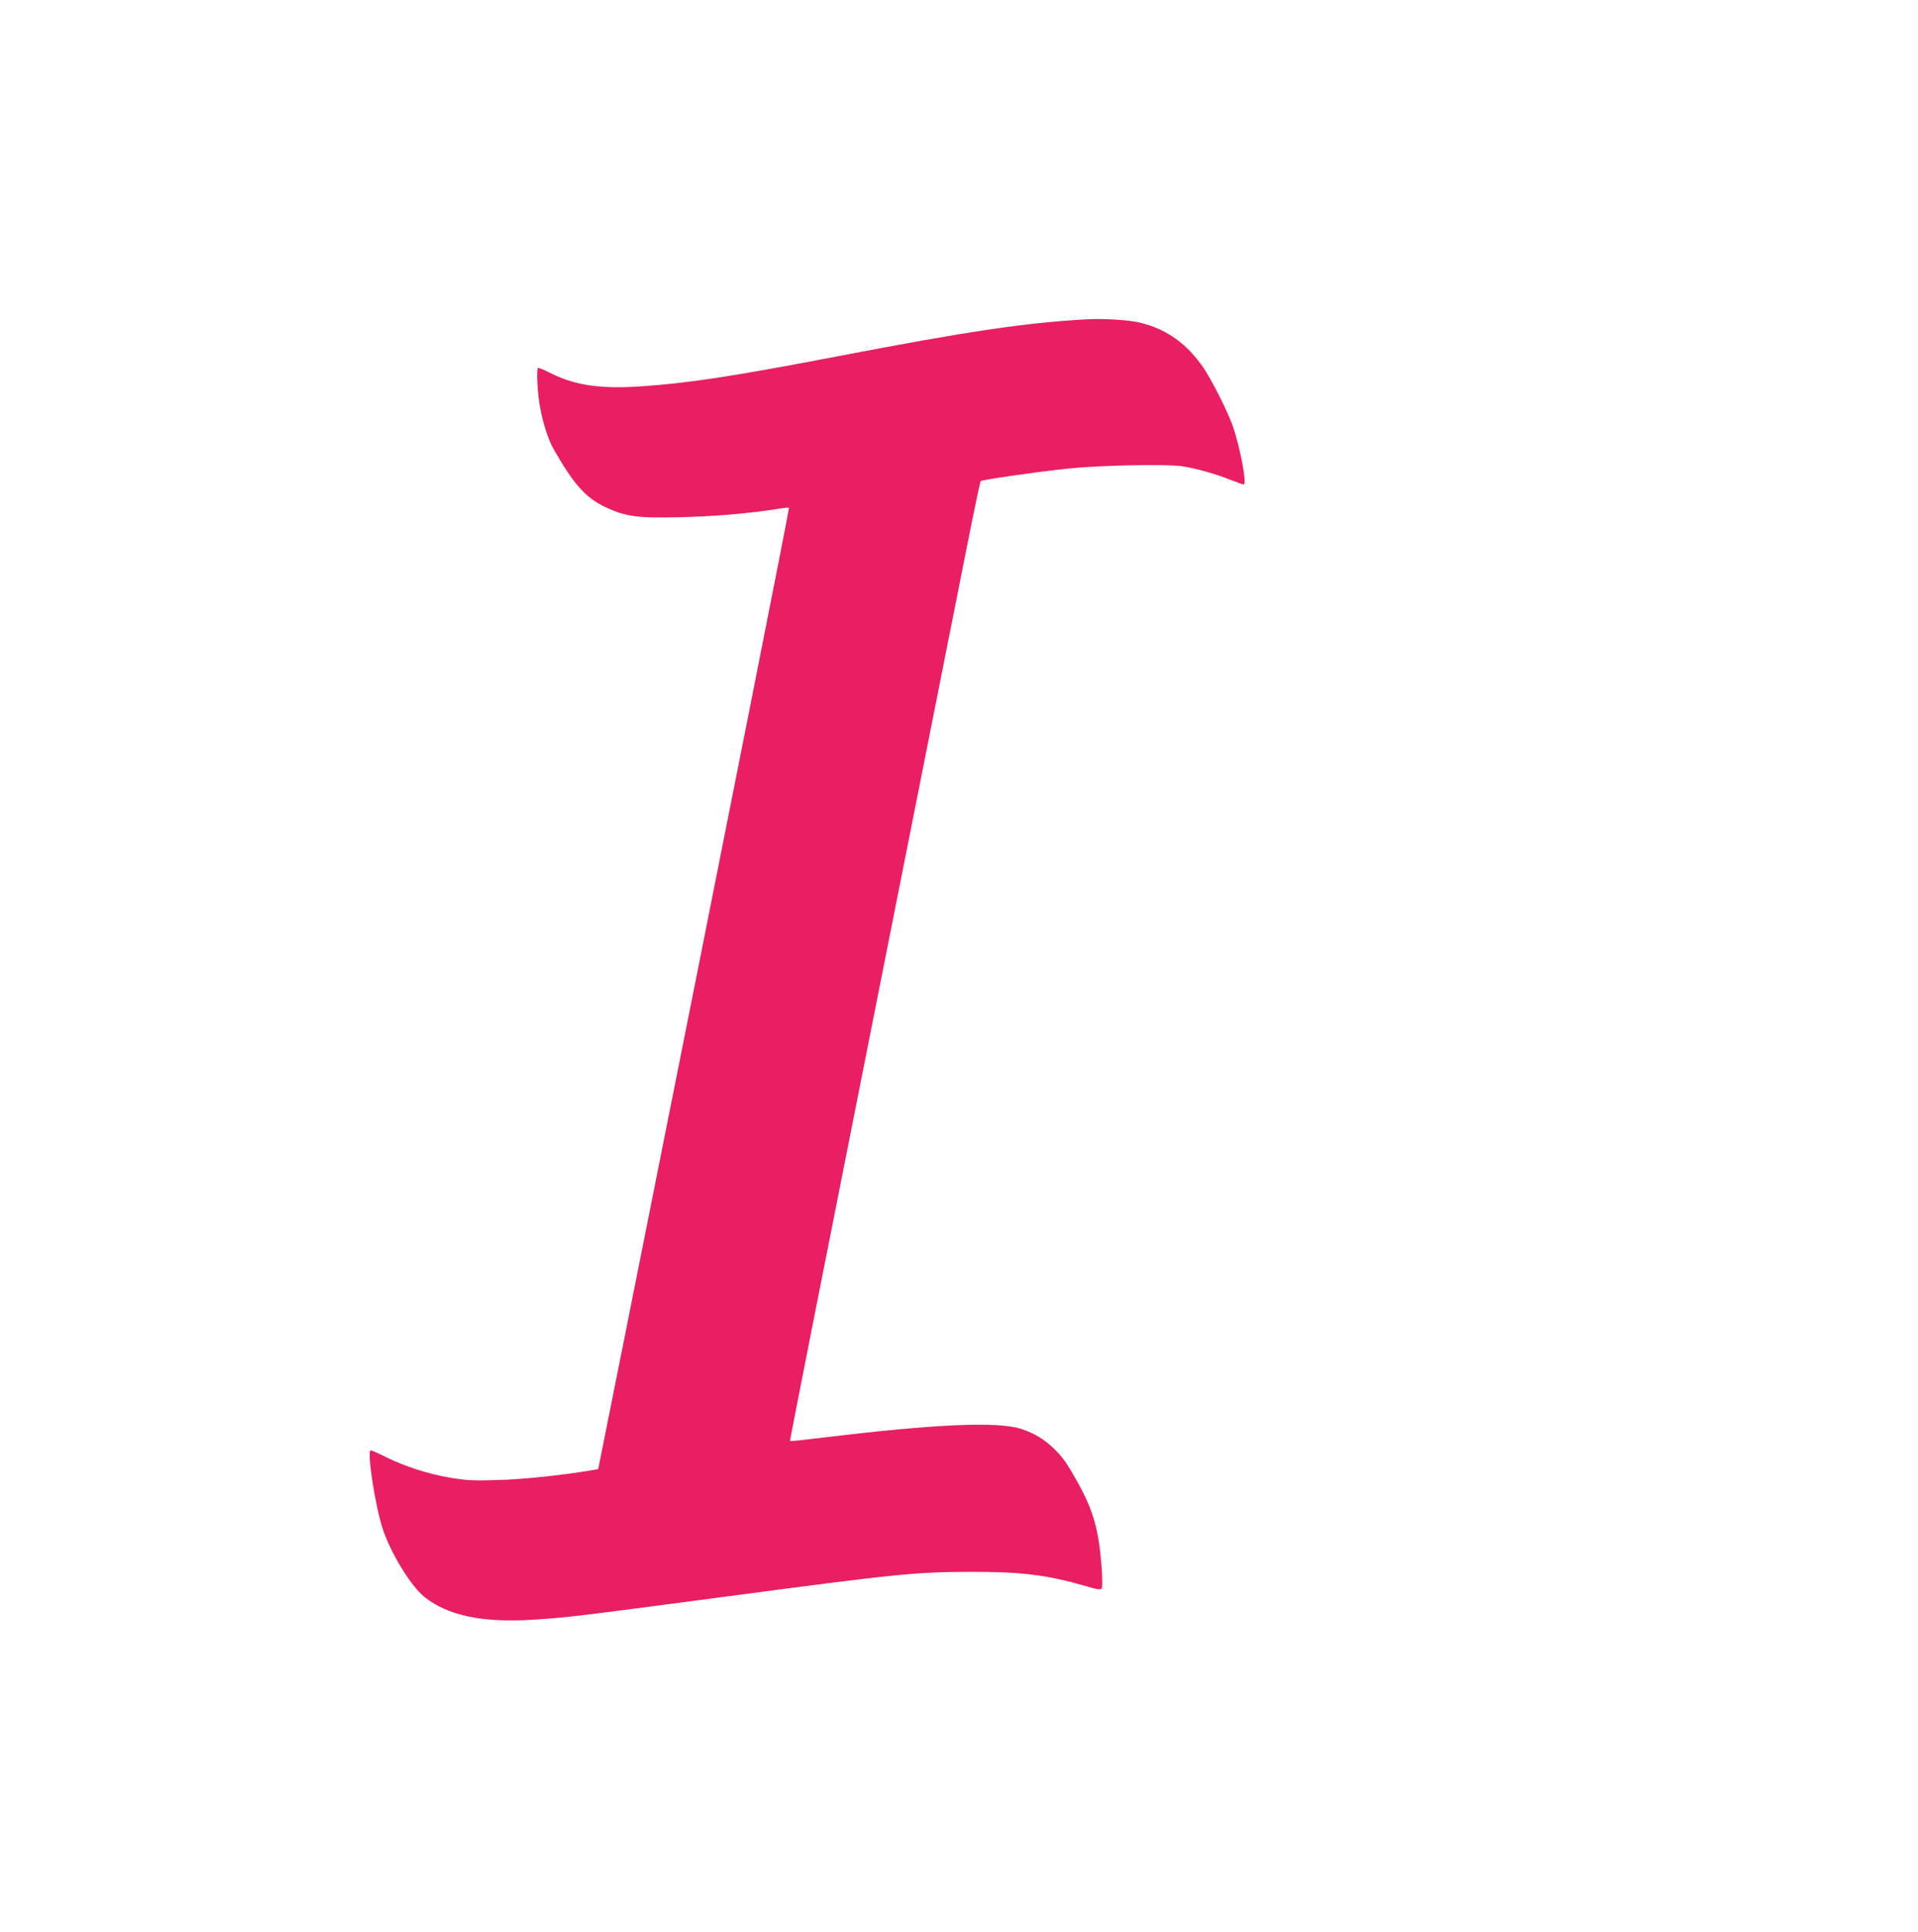
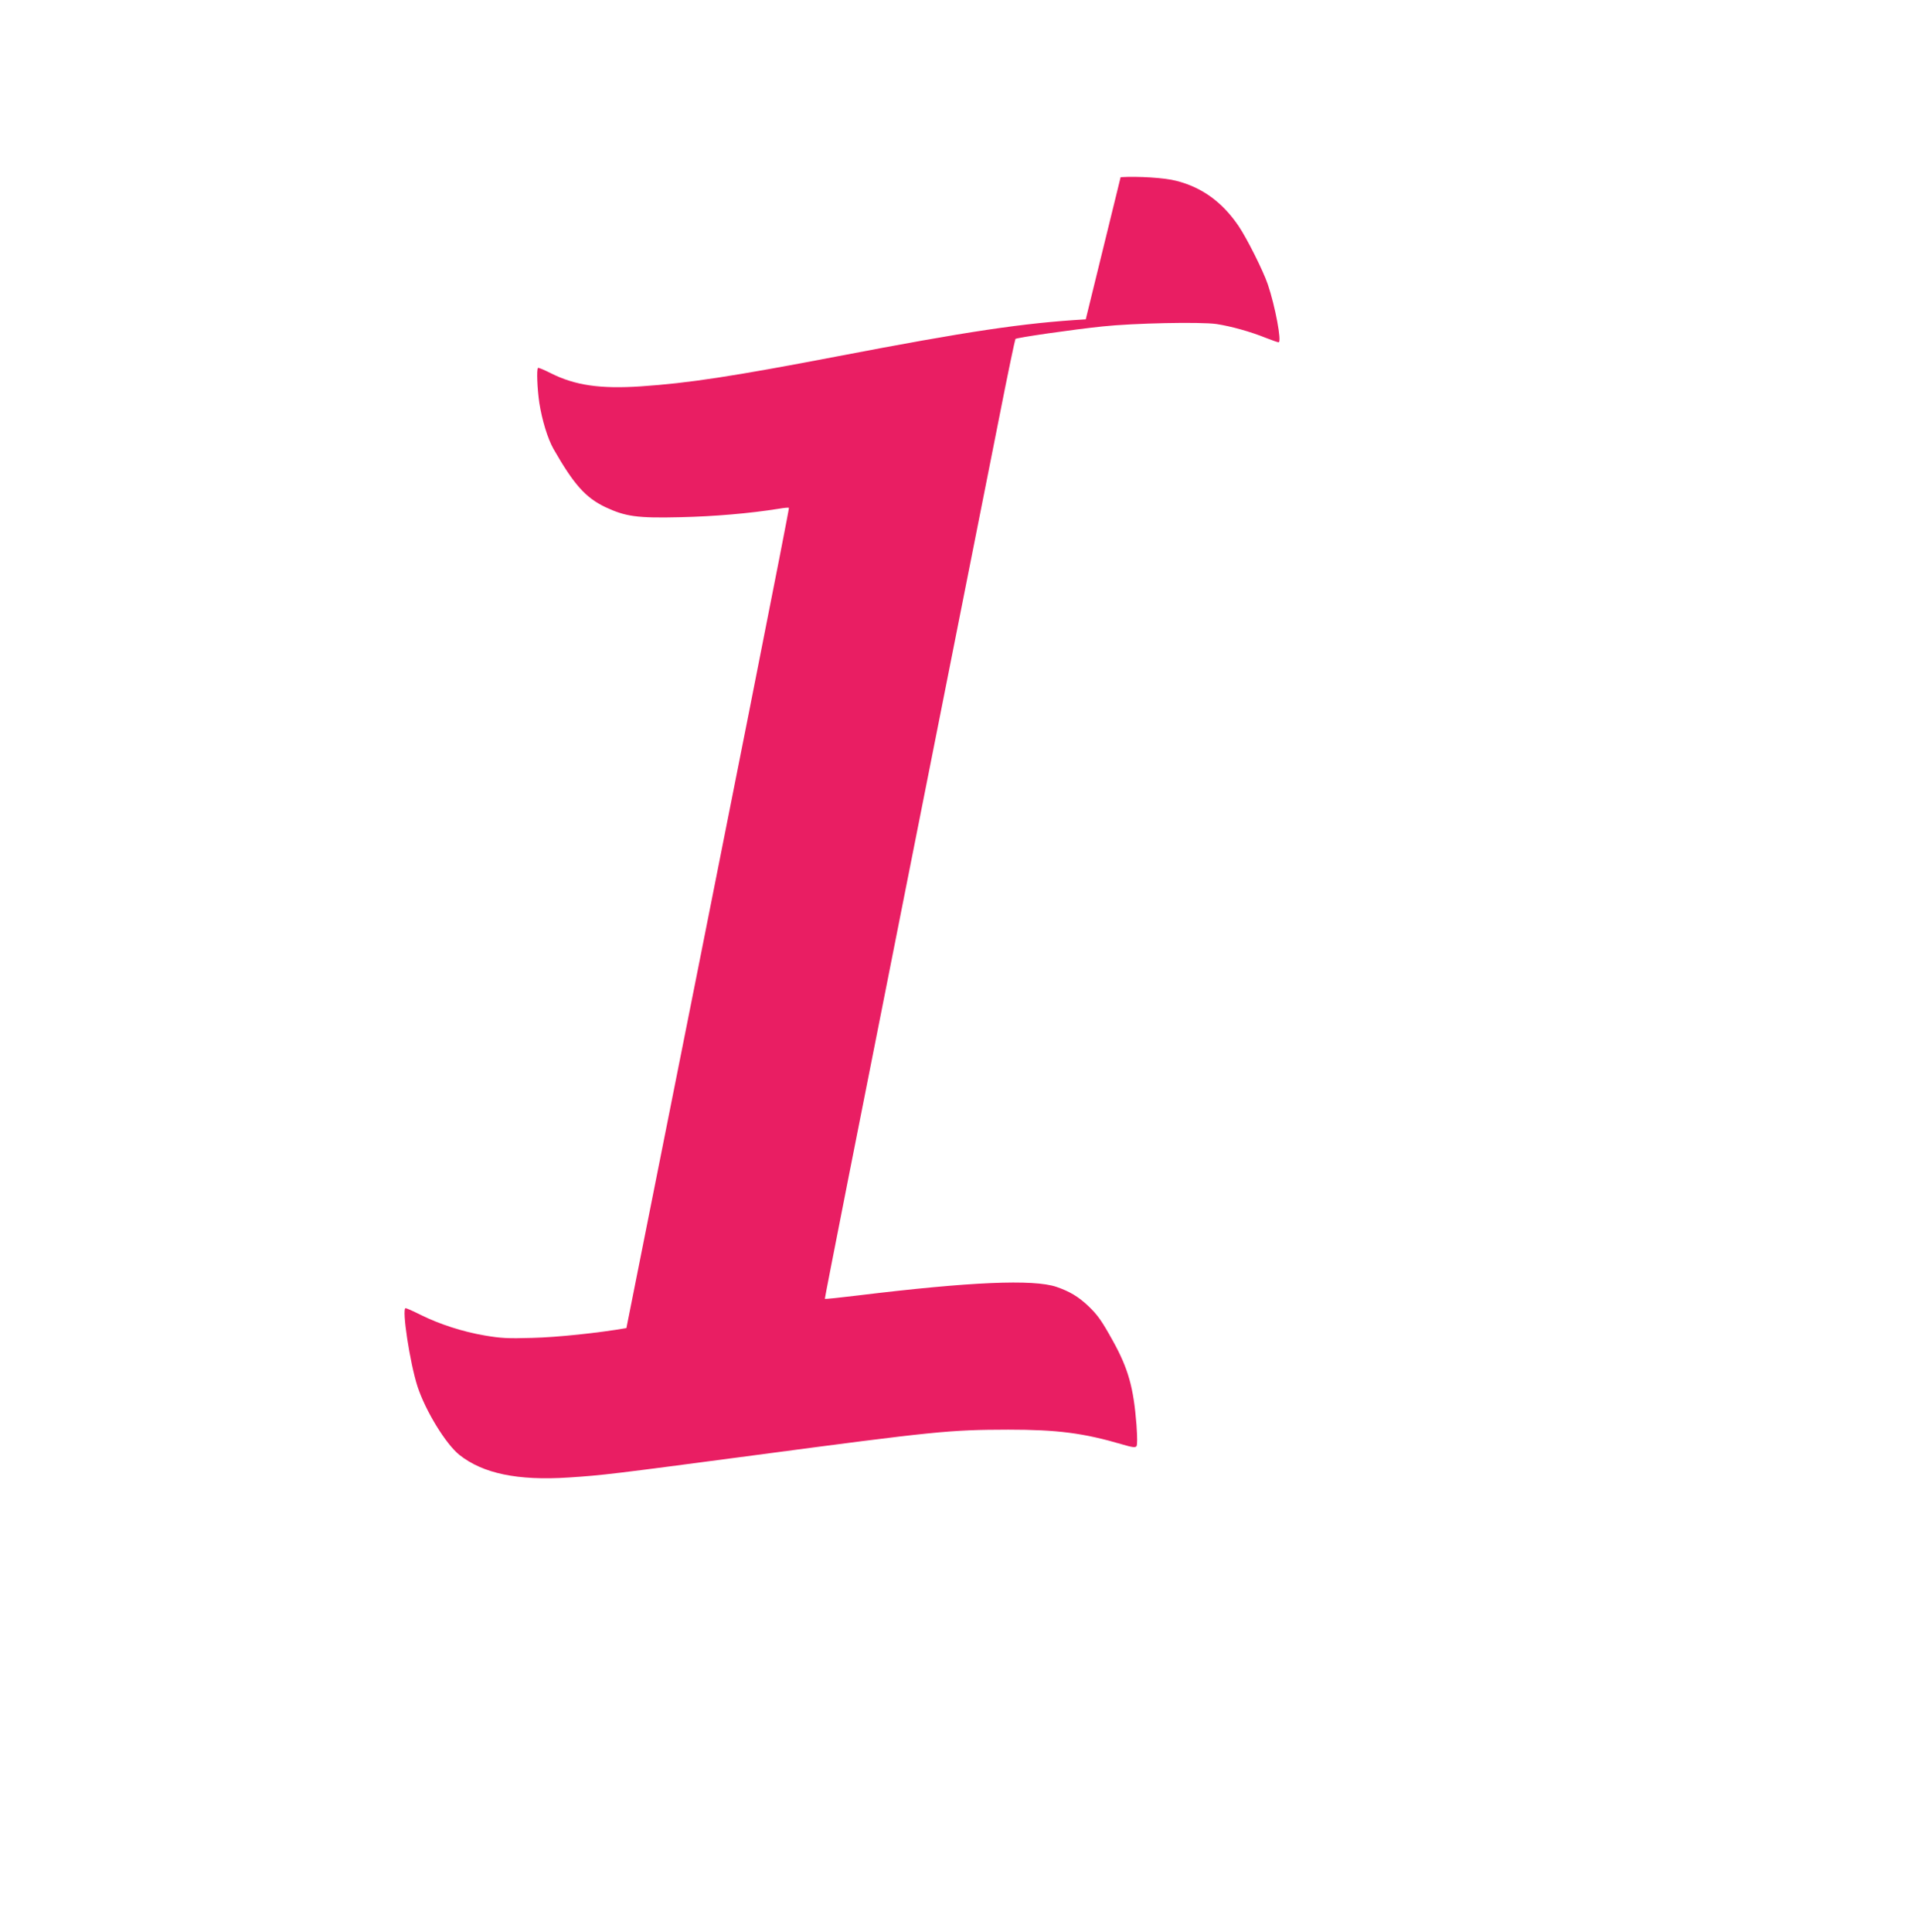
<svg xmlns="http://www.w3.org/2000/svg" version="1.0" width="1271pt" height="1280pt" viewBox="0 0 1271 1280" preserveAspectRatio="xMidYMid meet">
  <g transform="translate(0,1280) scale(0.1,-0.1)" fill="#e91e63" stroke="none">
-     <path d="M7195 10684 c-413 -24 -785 -80 -1645 -245 -693 -133 -990 -178 -1302 -199 -270 -18 -438 6 -600 88 -43 22 -80 37 -83 34 -10 -10 -5 -137 9 -232 18 -114 55 -236 94 -305 135 -236 212 -322 343 -385 135 -63 210 -74 499 -67 223 5 457 25 651 56 34 6 65 9 67 6 4 -4 -346 -1771 -1077 -5435 l-187 -935 -44 -7 c-184 -32 -458 -61 -625 -65 -163 -5 -207 -2 -314 16 -146 25 -298 74 -423 136 -50 25 -95 45 -101 45 -27 0 28 -363 79 -520 53 -161 187 -380 277 -452 156 -124 388 -172 724 -150 229 15 284 22 1228 147 1206 160 1295 169 1685 170 326 0 498 -22 757 -98 64 -19 85 -22 93 -12 6 8 6 55 0 143 -19 245 -54 370 -155 553 -76 137 -102 174 -166 235 -65 61 -122 95 -209 125 -154 52 -571 34 -1318 -57 -117 -14 -215 -25 -217 -22 -2 2 235 1202 526 2668 291 1466 574 2895 630 3175 55 281 104 513 107 517 9 9 376 62 577 83 206 22 648 31 755 16 97 -15 224 -50 328 -92 41 -16 78 -29 84 -29 22 0 -22 238 -72 385 -30 88 -137 302 -193 385 -108 159 -243 257 -414 300 -75 20 -251 31 -368 24z" />
+     <path d="M7195 10684 c-413 -24 -785 -80 -1645 -245 -693 -133 -990 -178 -1302 -199 -270 -18 -438 6 -600 88 -43 22 -80 37 -83 34 -10 -10 -5 -137 9 -232 18 -114 55 -236 94 -305 135 -236 212 -322 343 -385 135 -63 210 -74 499 -67 223 5 457 25 651 56 34 6 65 9 67 6 4 -4 -346 -1771 -1077 -5435 c-184 -32 -458 -61 -625 -65 -163 -5 -207 -2 -314 16 -146 25 -298 74 -423 136 -50 25 -95 45 -101 45 -27 0 28 -363 79 -520 53 -161 187 -380 277 -452 156 -124 388 -172 724 -150 229 15 284 22 1228 147 1206 160 1295 169 1685 170 326 0 498 -22 757 -98 64 -19 85 -22 93 -12 6 8 6 55 0 143 -19 245 -54 370 -155 553 -76 137 -102 174 -166 235 -65 61 -122 95 -209 125 -154 52 -571 34 -1318 -57 -117 -14 -215 -25 -217 -22 -2 2 235 1202 526 2668 291 1466 574 2895 630 3175 55 281 104 513 107 517 9 9 376 62 577 83 206 22 648 31 755 16 97 -15 224 -50 328 -92 41 -16 78 -29 84 -29 22 0 -22 238 -72 385 -30 88 -137 302 -193 385 -108 159 -243 257 -414 300 -75 20 -251 31 -368 24z" />
  </g>
</svg>